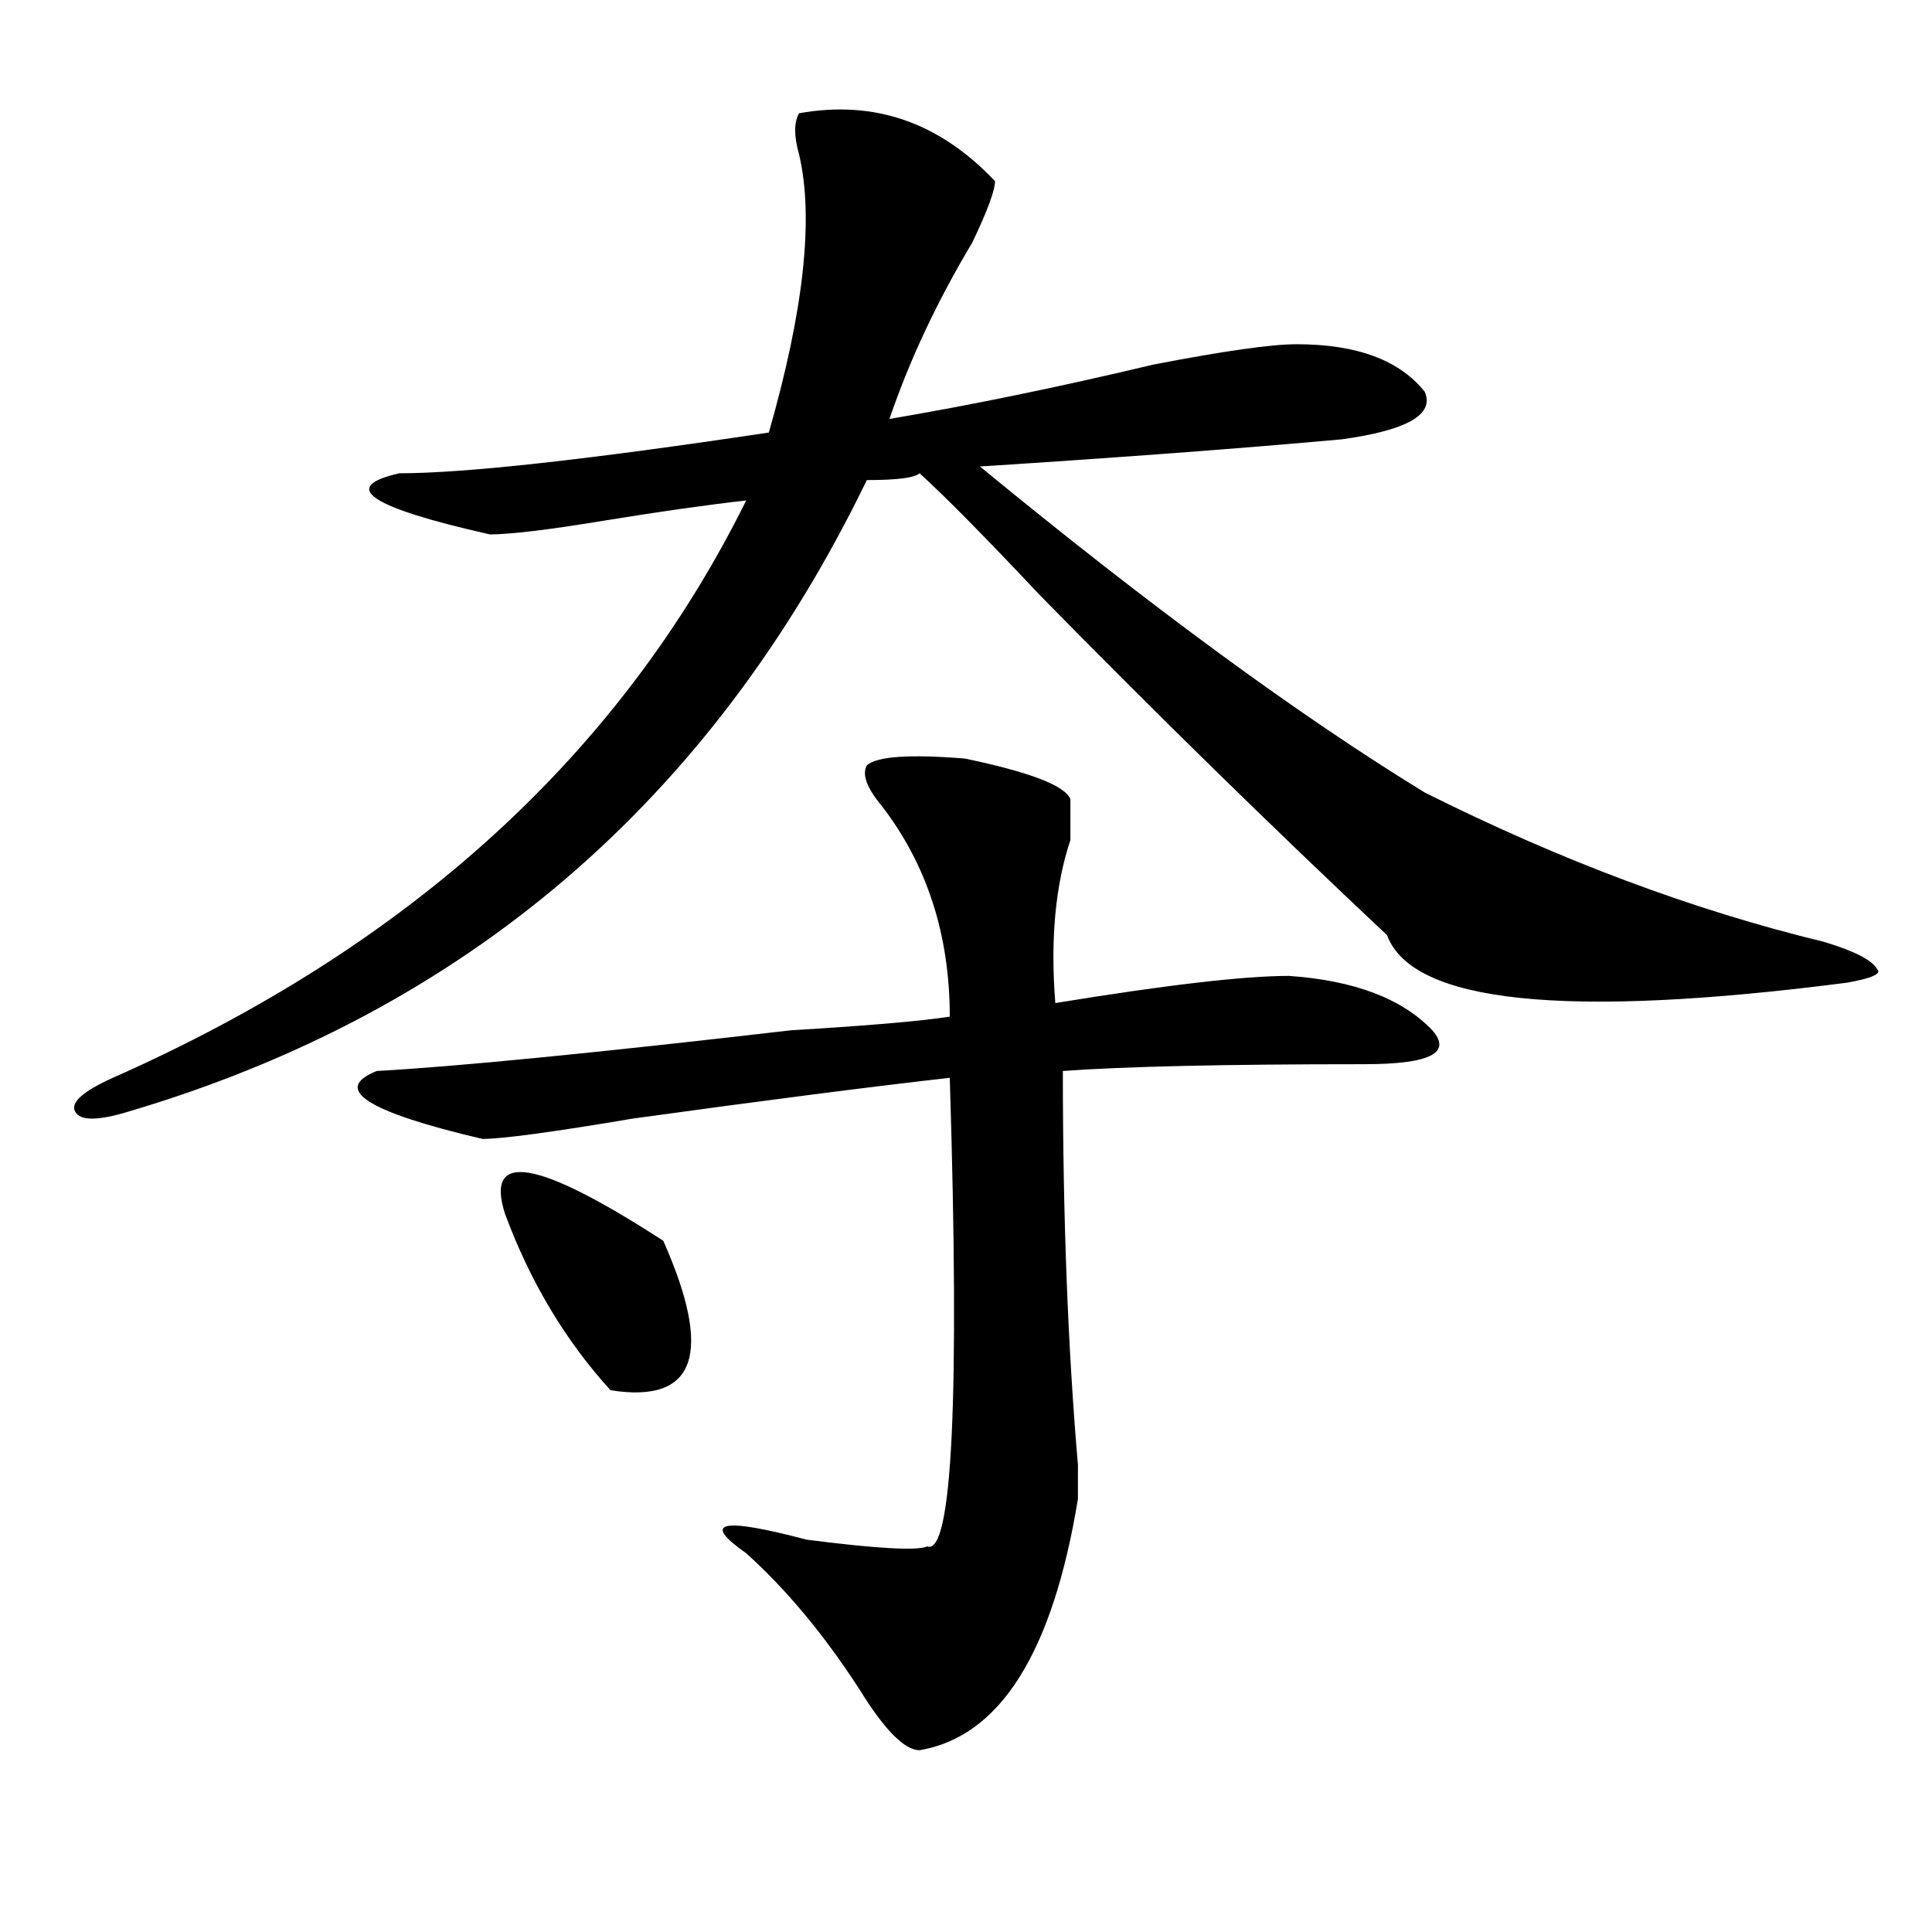
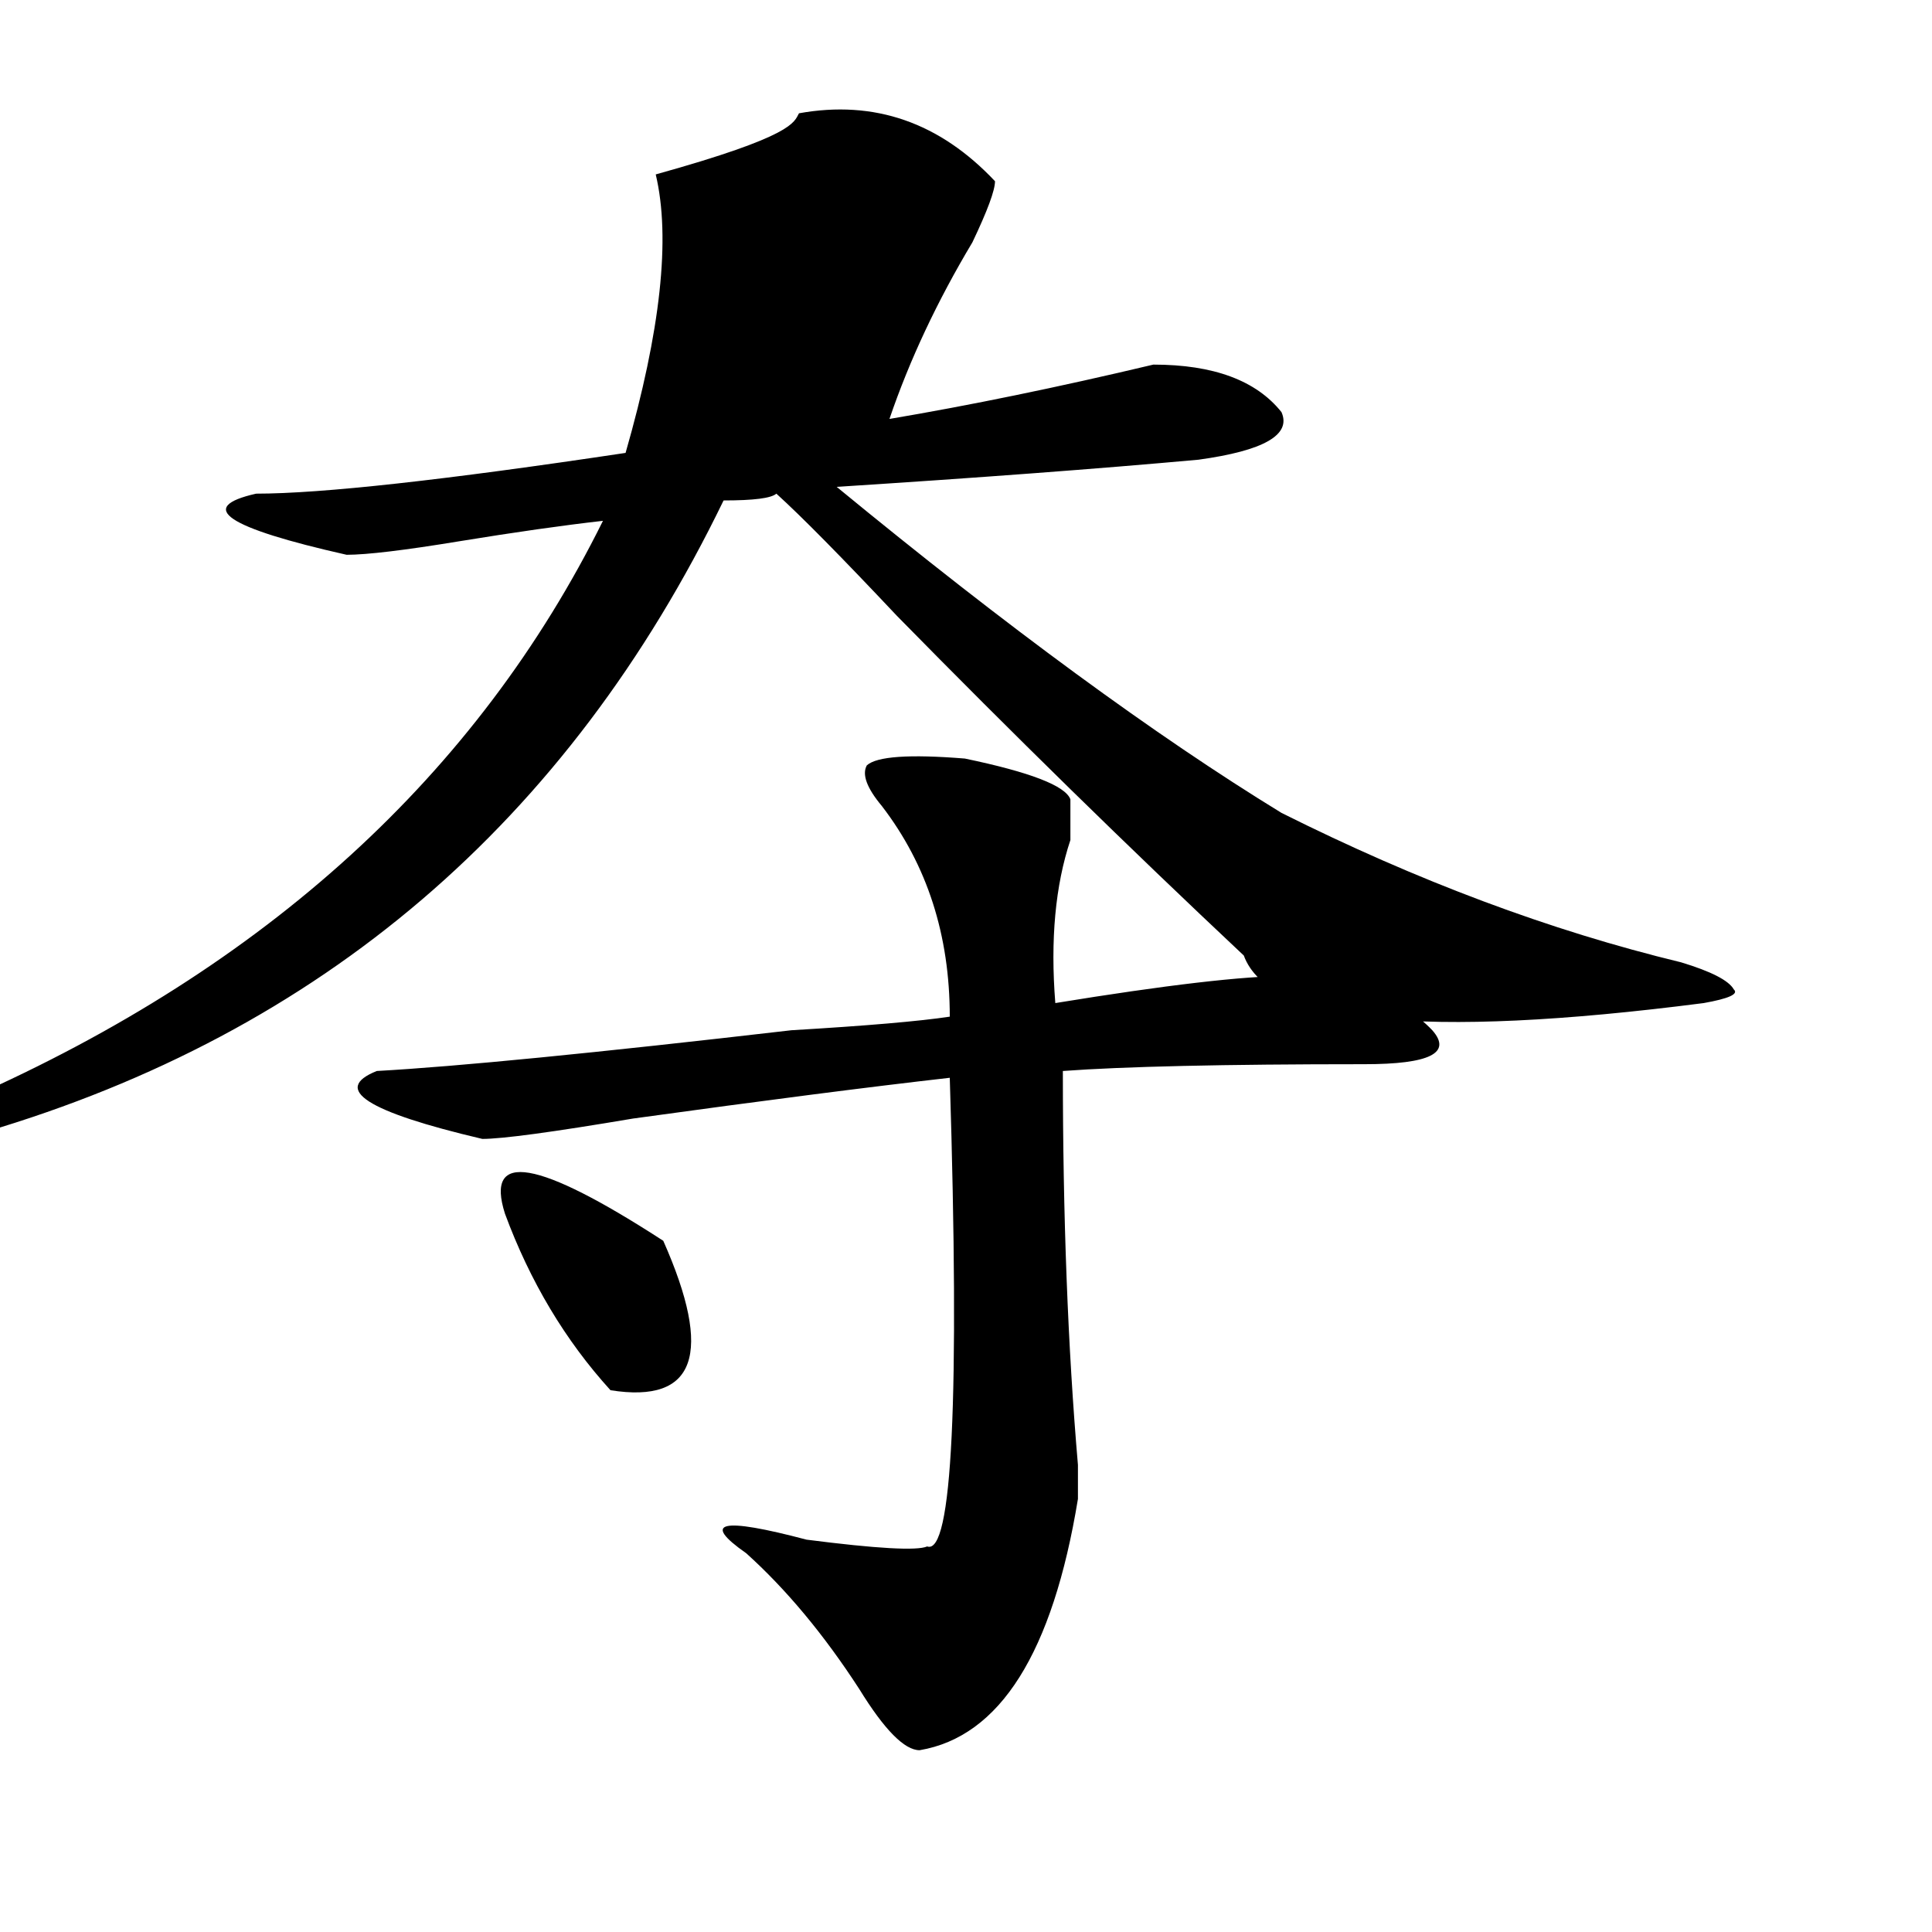
<svg xmlns="http://www.w3.org/2000/svg" version="1.1" id="图层_1" x="0px" y="0px" width="1000px" height="1000px" viewBox="0 0 1000 1000" enable-background="new 0 0 1000 1000" xml:space="preserve">
-   <path d="M413.551,58.641c39.023-7.031,72.804,4.725,101.461,35.156c0,4.725-3.902,15.271-11.707,31.641  c-18.231,30.487-32.56,60.975-42.926,91.406c41.585-7.031,87.132-16.369,136.582-28.125c36.401-7.031,61.097-10.547,74.145-10.547  c31.219,0,53.292,8.24,66.34,24.609c5.183,11.756-9.146,19.94-42.926,24.609c-52.071,4.725-114.509,9.394-187.313,14.063  c88.413,72.675,165.179,128.925,230.238,168.75c70.242,35.156,139.144,60.975,206.824,77.344  c15.609,4.725,24.694,9.394,27.316,14.063c2.562,2.362-2.622,4.725-15.609,7.031c-145.728,18.787-225.056,10.547-238.043-24.609  c-59.876-56.25-119.692-114.807-179.508-175.781c-28.657-30.432-49.45-51.525-62.438-63.281c-2.622,2.362-11.707,3.516-27.316,3.516  c-80.669,166.443-208.165,275.428-382.43,326.953c-15.609,4.725-24.755,4.725-27.316,0c-2.622-4.669,3.902-10.547,19.512-17.578  c153.472-67.95,262.737-167.541,327.797-298.828c-20.853,2.362-45.548,5.878-74.145,10.547c-28.657,4.725-48.169,7.031-58.535,7.031  c-62.438-14.063-78.047-24.609-46.828-31.641c33.78,0,97.559-7.031,191.215-21.094c18.171-63.281,23.414-111.291,15.609-144.141  C410.929,70.396,410.929,63.365,413.551,58.641z M448.672,396.141c5.183-4.669,22.073-5.822,50.73-3.516  c33.78,7.031,52.011,14.063,54.633,21.094c0,4.725,0,11.756,0,21.094c-7.805,23.456-10.427,51.581-7.805,84.375  c57.194-9.338,97.559-14.063,120.973-14.063c33.78,2.362,58.535,11.756,74.145,28.125c10.366,11.756-1.341,17.578-35.121,17.578  c-72.864,0-124.875,1.209-156.094,3.516c0,75.037,2.562,142.987,7.805,203.906c0,9.394,0,15.271,0,17.578  c-13.048,79.65-40.364,123.047-81.949,130.078c-7.805,0-18.231-10.547-31.219-31.641c-18.231-28.125-37.743-51.581-58.535-70.313  c-23.414-16.369-13.048-18.731,31.219-7.031c36.401,4.669,57.194,5.822,62.438,3.516c12.987,4.669,16.89-76.135,11.707-242.578  c-41.646,4.725-96.278,11.756-163.898,21.094c-41.646,7.031-67.681,10.547-78.047,10.547  c-59.876-14.063-78.047-25.763-54.633-35.156c41.585-2.307,113.168-9.338,214.629-21.094c39.023-2.307,66.34-4.669,81.949-7.031  c0-42.188-11.707-78.497-35.121-108.984C448.672,407.896,446.05,400.865,448.672,396.141z M261.359,628.172  c-10.427-32.794,16.89-28.125,81.949,14.063c25.976,58.612,16.89,84.375-27.316,77.344  C292.578,693.815,274.347,663.328,261.359,628.172z" />
+   <path d="M413.551,58.641c39.023-7.031,72.804,4.725,101.461,35.156c0,4.725-3.902,15.271-11.707,31.641  c-18.231,30.487-32.56,60.975-42.926,91.406c41.585-7.031,87.132-16.369,136.582-28.125c31.219,0,53.292,8.24,66.34,24.609c5.183,11.756-9.146,19.94-42.926,24.609c-52.071,4.725-114.509,9.394-187.313,14.063  c88.413,72.675,165.179,128.925,230.238,168.75c70.242,35.156,139.144,60.975,206.824,77.344  c15.609,4.725,24.694,9.394,27.316,14.063c2.562,2.362-2.622,4.725-15.609,7.031c-145.728,18.787-225.056,10.547-238.043-24.609  c-59.876-56.25-119.692-114.807-179.508-175.781c-28.657-30.432-49.45-51.525-62.438-63.281c-2.622,2.362-11.707,3.516-27.316,3.516  c-80.669,166.443-208.165,275.428-382.43,326.953c-15.609,4.725-24.755,4.725-27.316,0c-2.622-4.669,3.902-10.547,19.512-17.578  c153.472-67.95,262.737-167.541,327.797-298.828c-20.853,2.362-45.548,5.878-74.145,10.547c-28.657,4.725-48.169,7.031-58.535,7.031  c-62.438-14.063-78.047-24.609-46.828-31.641c33.78,0,97.559-7.031,191.215-21.094c18.171-63.281,23.414-111.291,15.609-144.141  C410.929,70.396,410.929,63.365,413.551,58.641z M448.672,396.141c5.183-4.669,22.073-5.822,50.73-3.516  c33.78,7.031,52.011,14.063,54.633,21.094c0,4.725,0,11.756,0,21.094c-7.805,23.456-10.427,51.581-7.805,84.375  c57.194-9.338,97.559-14.063,120.973-14.063c33.78,2.362,58.535,11.756,74.145,28.125c10.366,11.756-1.341,17.578-35.121,17.578  c-72.864,0-124.875,1.209-156.094,3.516c0,75.037,2.562,142.987,7.805,203.906c0,9.394,0,15.271,0,17.578  c-13.048,79.65-40.364,123.047-81.949,130.078c-7.805,0-18.231-10.547-31.219-31.641c-18.231-28.125-37.743-51.581-58.535-70.313  c-23.414-16.369-13.048-18.731,31.219-7.031c36.401,4.669,57.194,5.822,62.438,3.516c12.987,4.669,16.89-76.135,11.707-242.578  c-41.646,4.725-96.278,11.756-163.898,21.094c-41.646,7.031-67.681,10.547-78.047,10.547  c-59.876-14.063-78.047-25.763-54.633-35.156c41.585-2.307,113.168-9.338,214.629-21.094c39.023-2.307,66.34-4.669,81.949-7.031  c0-42.188-11.707-78.497-35.121-108.984C448.672,407.896,446.05,400.865,448.672,396.141z M261.359,628.172  c-10.427-32.794,16.89-28.125,81.949,14.063c25.976,58.612,16.89,84.375-27.316,77.344  C292.578,693.815,274.347,663.328,261.359,628.172z" />
</svg>